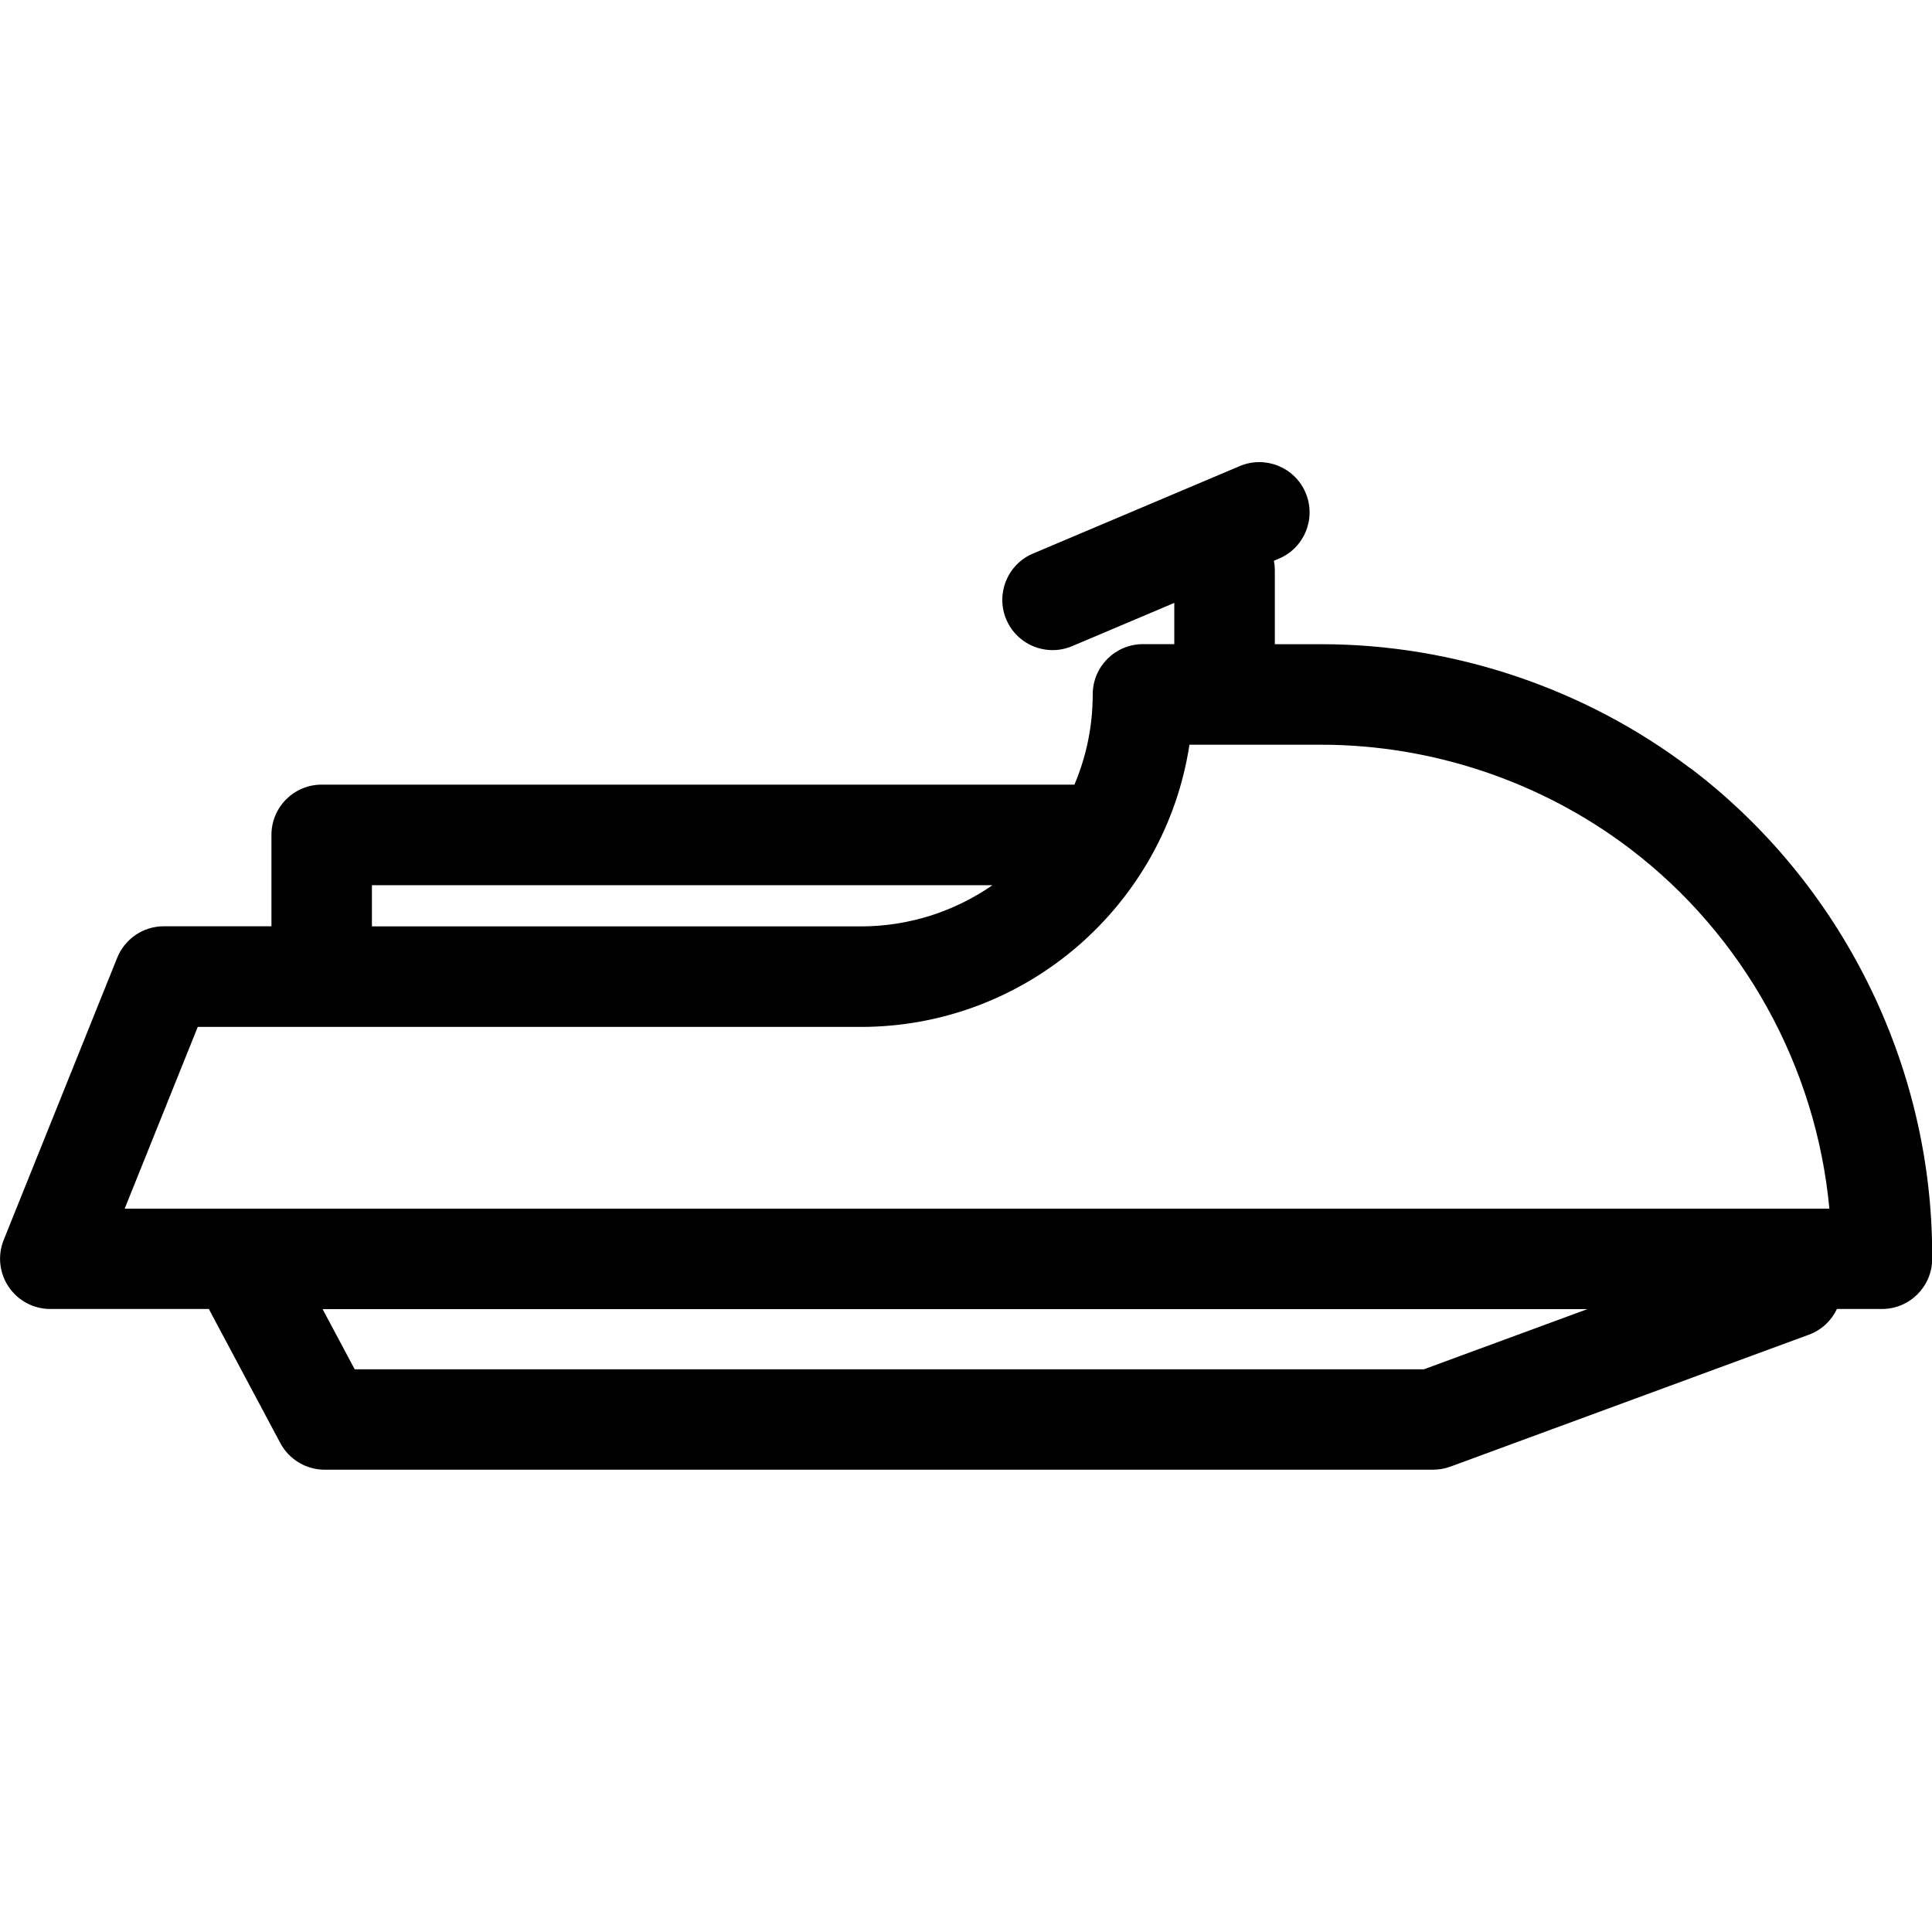
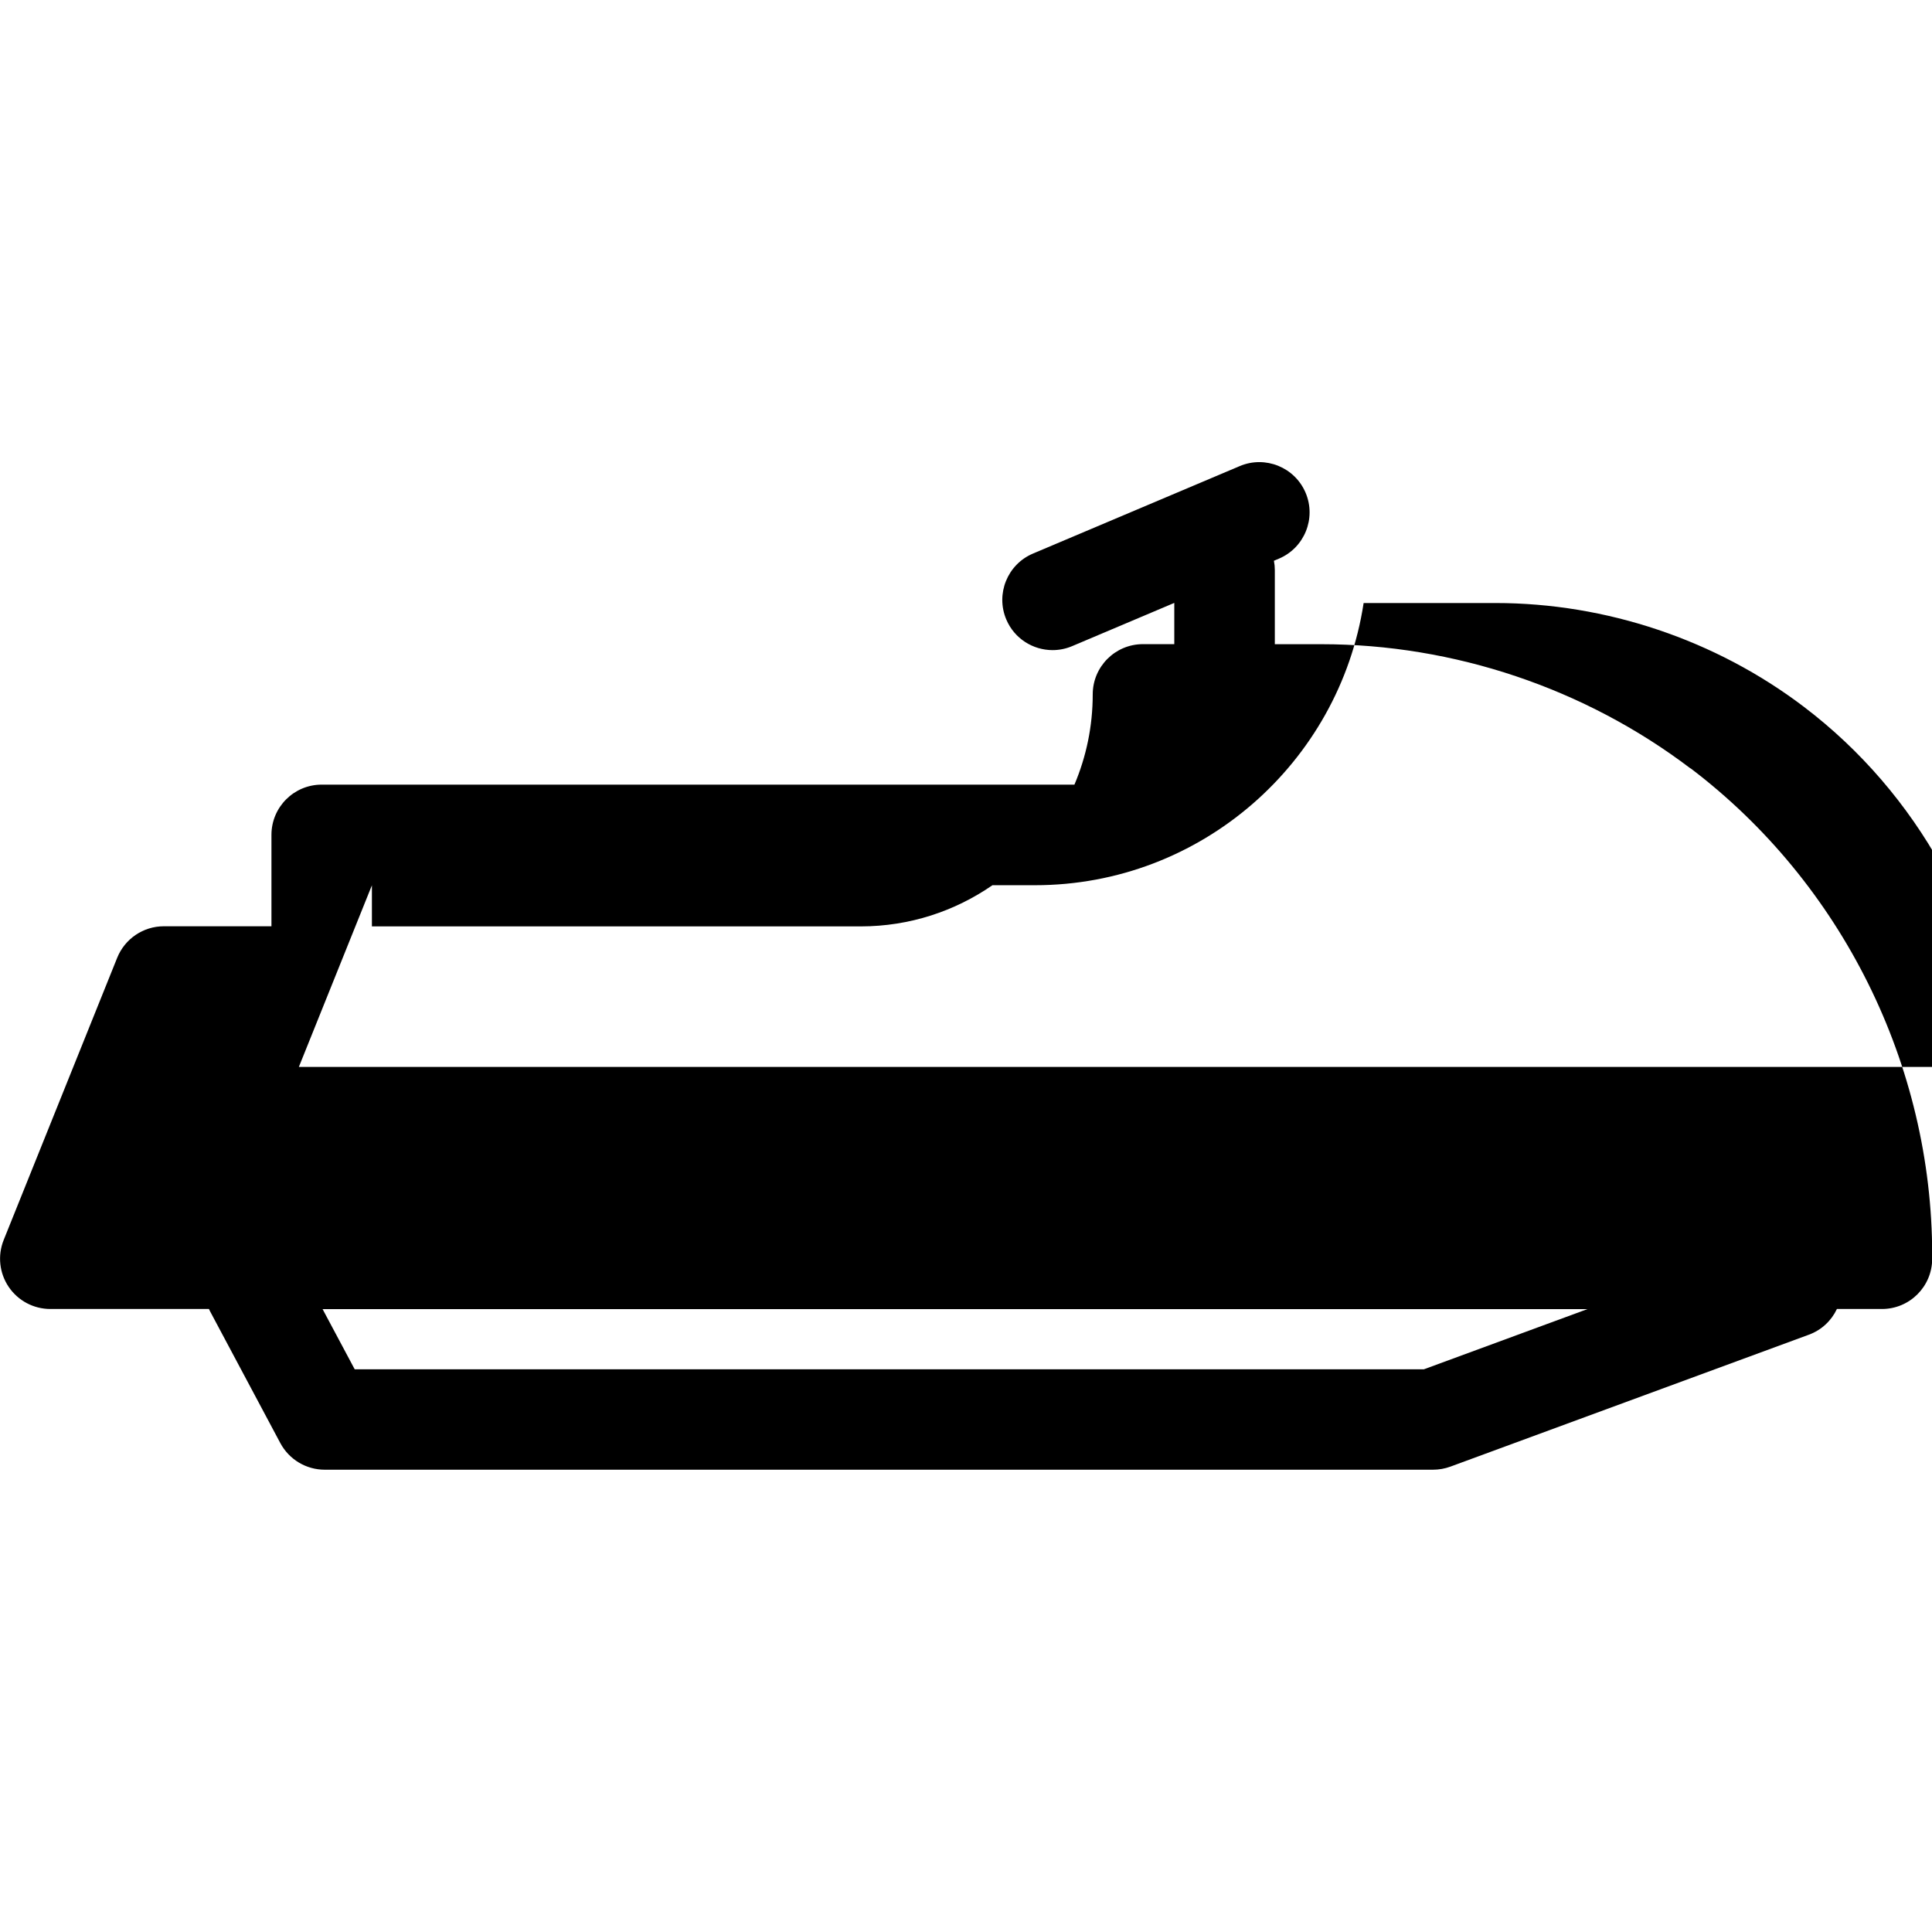
<svg xmlns="http://www.w3.org/2000/svg" version="1.1" width="32" height="32" viewBox="0 0 32 32">
  <title>e-11</title>
-   <path d="M27.999 12.727c-1.748-1.327-3.92-2.057-6.114-2.057h-0.77v-1.229c0-0.052-0.005-0.103-0.015-0.153l0.083-0.035c0.423-0.179 0.621-0.668 0.442-1.091s-0.668-0.621-1.091-0.442l-3.425 1.449c-0.423 0.179-0.621 0.668-0.442 1.091 0.134 0.318 0.443 0.508 0.767 0.508 0.108 0 0.218-0.021 0.324-0.066l1.692-0.716v0.683h-0.519c-0.46 0-0.832 0.373-0.832 0.832 0 0.53-0.108 1.035-0.303 1.495h-12.468c-0.46 0-0.832 0.373-0.832 0.832v1.514h-1.783c-0.34 0-0.645 0.207-0.772 0.522l-1.88 4.674c-0.103 0.257-0.072 0.548 0.083 0.777s0.413 0.366 0.69 0.366h2.627c0.006 0.012 0.011 0.024 0.017 0.036l1.165 2.185c0.145 0.271 0.427 0.441 0.735 0.441h18.357c0.098 0 0.195-0.017 0.288-0.051l5.937-2.185c0.213-0.078 0.375-0.235 0.465-0.426h0.746c0.46 0 0.832-0.373 0.832-0.832v-0.065c-0-3.145-1.496-6.157-4.001-8.058zM6.16 14.662h10.278c-0.62 0.429-1.372 0.682-2.181 0.682h-8.097v-0.682zM3.275 17.009h10.982c2.753 0 5.041-2.031 5.444-4.674h2.184c1.833 0 3.648 0.61 5.108 1.719 1.888 1.433 3.090 3.621 3.307 5.965h-28.235l1.21-3.009zM23.584 22.68h-17.709l-0.532-0.997h20.95l-2.709 0.997z" />
+   <path d="M27.999 12.727c-1.748-1.327-3.92-2.057-6.114-2.057h-0.77v-1.229c0-0.052-0.005-0.103-0.015-0.153l0.083-0.035c0.423-0.179 0.621-0.668 0.442-1.091s-0.668-0.621-1.091-0.442l-3.425 1.449c-0.423 0.179-0.621 0.668-0.442 1.091 0.134 0.318 0.443 0.508 0.767 0.508 0.108 0 0.218-0.021 0.324-0.066l1.692-0.716v0.683h-0.519c-0.46 0-0.832 0.373-0.832 0.832 0 0.53-0.108 1.035-0.303 1.495h-12.468c-0.46 0-0.832 0.373-0.832 0.832v1.514h-1.783c-0.34 0-0.645 0.207-0.772 0.522l-1.88 4.674c-0.103 0.257-0.072 0.548 0.083 0.777s0.413 0.366 0.69 0.366h2.627c0.006 0.012 0.011 0.024 0.017 0.036l1.165 2.185c0.145 0.271 0.427 0.441 0.735 0.441h18.357c0.098 0 0.195-0.017 0.288-0.051l5.937-2.185c0.213-0.078 0.375-0.235 0.465-0.426h0.746c0.46 0 0.832-0.373 0.832-0.832v-0.065c-0-3.145-1.496-6.157-4.001-8.058zM6.16 14.662h10.278c-0.62 0.429-1.372 0.682-2.181 0.682h-8.097v-0.682zh10.982c2.753 0 5.041-2.031 5.444-4.674h2.184c1.833 0 3.648 0.61 5.108 1.719 1.888 1.433 3.090 3.621 3.307 5.965h-28.235l1.21-3.009zM23.584 22.68h-17.709l-0.532-0.997h20.95l-2.709 0.997z" />
</svg>